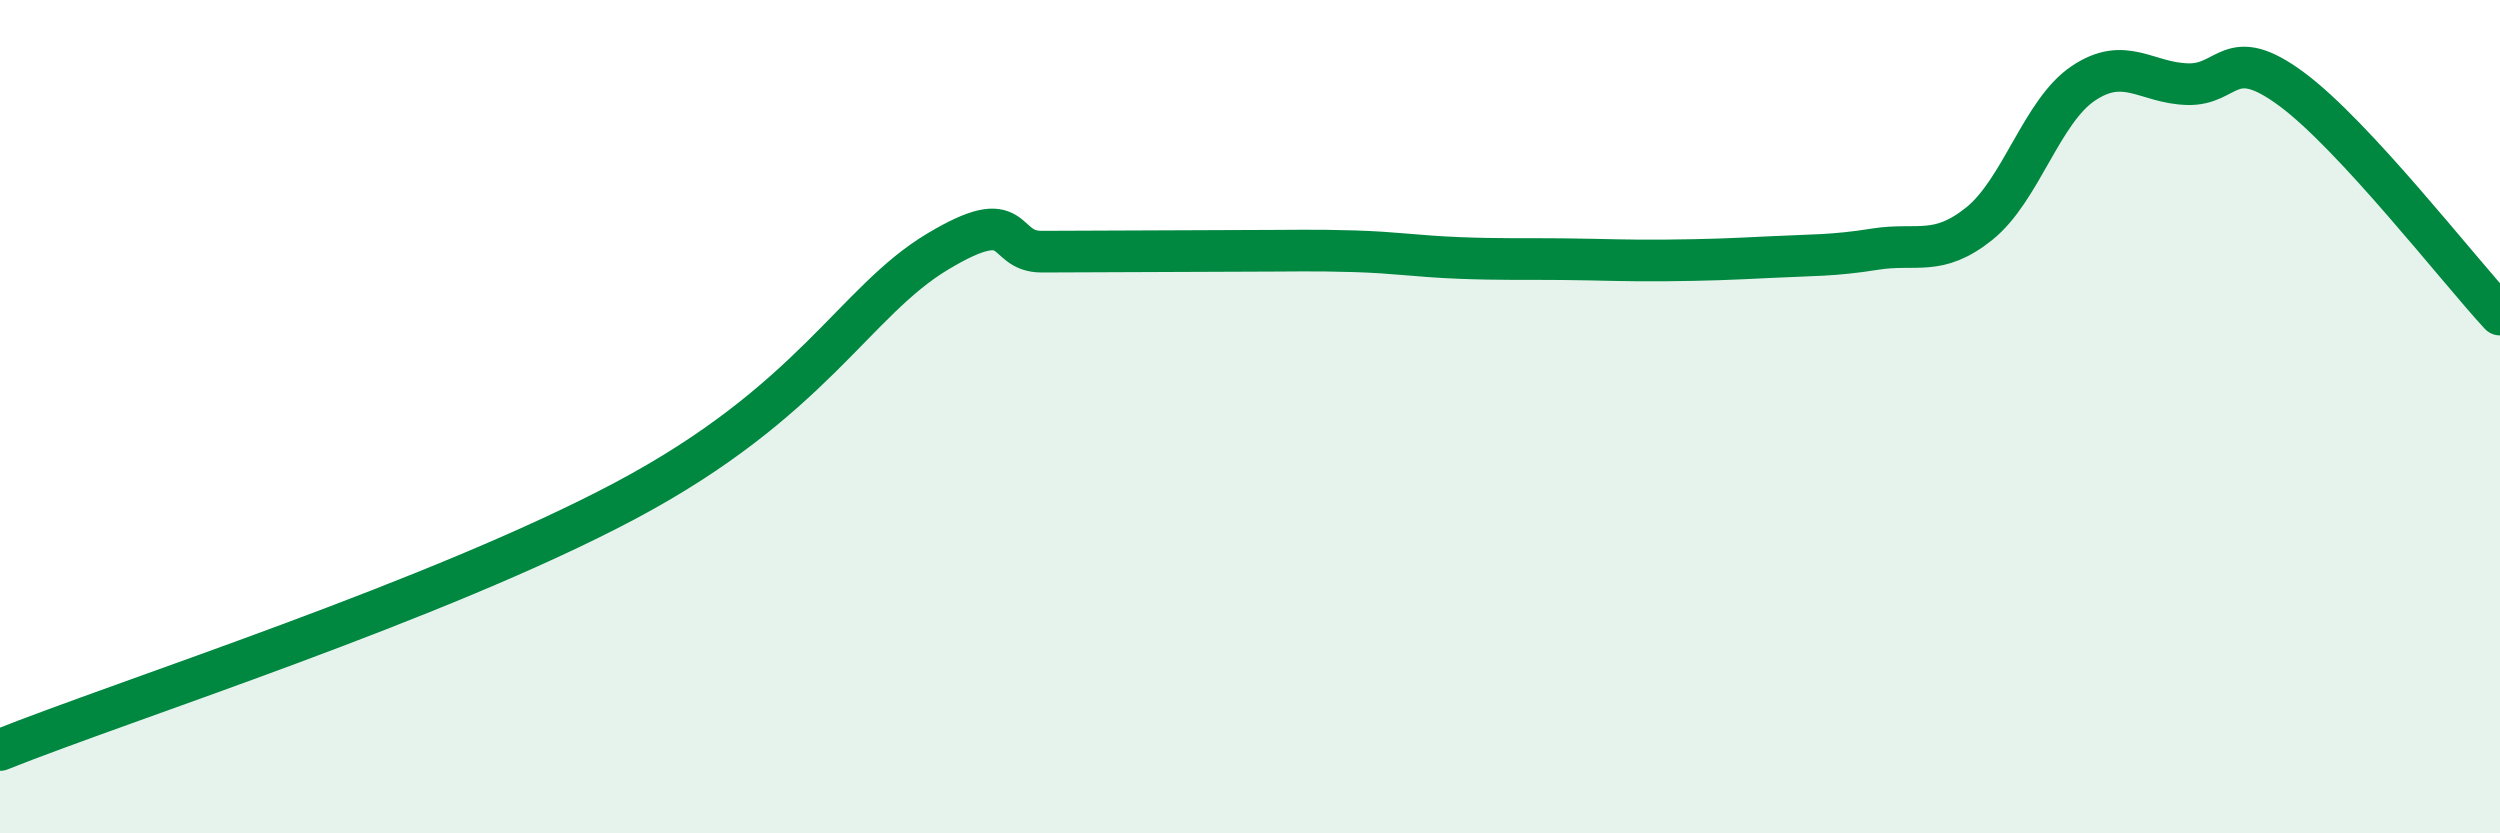
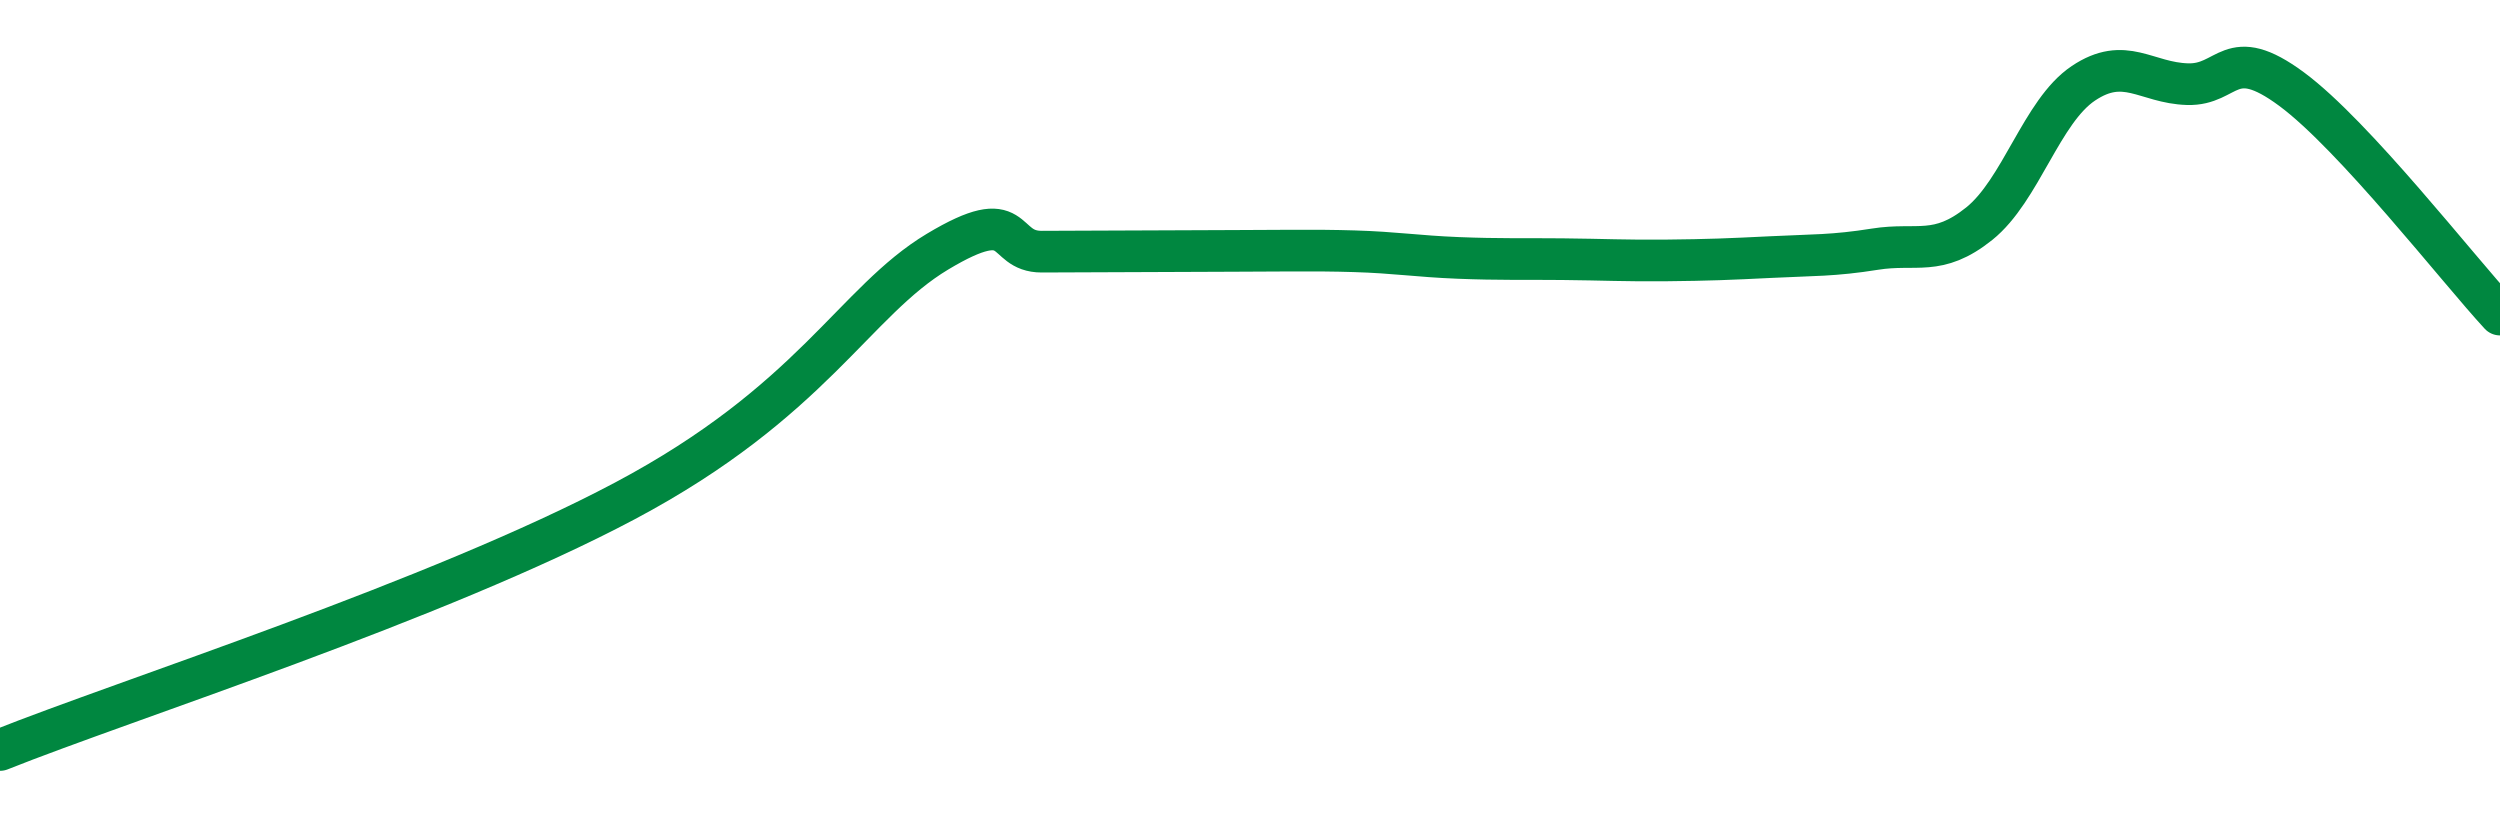
<svg xmlns="http://www.w3.org/2000/svg" width="60" height="20" viewBox="0 0 60 20">
-   <path d="M 0,18 C 3,16.8 10.5,14.41 15,12.02 C 19.5,9.63 20.5,7.24 22.5,6.04 C 24.5,4.84 24,6.04 25,6.04 C 26,6.04 26.5,6.03 27.5,6.03 C 28.5,6.03 29,6.02 30,6.02 C 31,6.02 31.5,6 32.5,6.03 C 33.5,6.06 34,6.15 35,6.19 C 36,6.23 36.5,6.21 37.5,6.22 C 38.5,6.23 39,6.26 40,6.25 C 41,6.24 41.5,6.22 42.5,6.17 C 43.5,6.12 44,6.14 45,5.98 C 46,5.82 46.5,6.17 47.5,5.37 C 48.5,4.57 49,2.67 50,2 C 51,1.33 51.5,1.99 52.5,2.02 C 53.5,2.05 53.5,1.03 55,2.14 C 56.5,3.25 59,6.47 60,7.55L60 20L0 20Z" fill="#008740" opacity="0.1" stroke-linecap="round" stroke-linejoin="round" />
-   <path d="M 0,18 C 3,16.8 10.5,14.41 15,12.02 C 19.5,9.63 20.5,7.24 22.5,6.04 C 24.5,4.84 24,6.04 25,6.04 C 26,6.04 26.5,6.03 27.5,6.03 C 28.5,6.03 29,6.02 30,6.02 C 31,6.02 31.5,6 32.5,6.03 C 33.5,6.06 34,6.15 35,6.19 C 36,6.23 36.5,6.21 37.5,6.22 C 38.5,6.23 39,6.26 40,6.25 C 41,6.24 41.5,6.22 42.5,6.17 C 43.5,6.12 44,6.14 45,5.98 C 46,5.82 46.5,6.17 47.5,5.37 C 48.5,4.57 49,2.67 50,2 C 51,1.33 51.5,1.99 52.5,2.02 C 53.5,2.05 53.5,1.03 55,2.14 C 56.5,3.25 59,6.47 60,7.55" stroke="#008740" stroke-width="1" fill="none" stroke-linecap="round" stroke-linejoin="round" />
+   <path d="M 0,18 C 3,16.8 10.5,14.41 15,12.02 C 19.5,9.63 20.5,7.24 22.5,6.04 C 24.5,4.84 24,6.04 25,6.04 C 26,6.04 26.5,6.03 27.5,6.03 C 31,6.02 31.5,6 32.5,6.03 C 33.5,6.06 34,6.15 35,6.19 C 36,6.23 36.5,6.21 37.5,6.22 C 38.5,6.23 39,6.26 40,6.25 C 41,6.24 41.5,6.22 42.5,6.17 C 43.5,6.12 44,6.14 45,5.98 C 46,5.82 46.5,6.17 47.5,5.37 C 48.5,4.57 49,2.67 50,2 C 51,1.33 51.5,1.99 52.5,2.02 C 53.5,2.05 53.5,1.03 55,2.14 C 56.5,3.25 59,6.47 60,7.55" stroke="#008740" stroke-width="1" fill="none" stroke-linecap="round" stroke-linejoin="round" />
</svg>